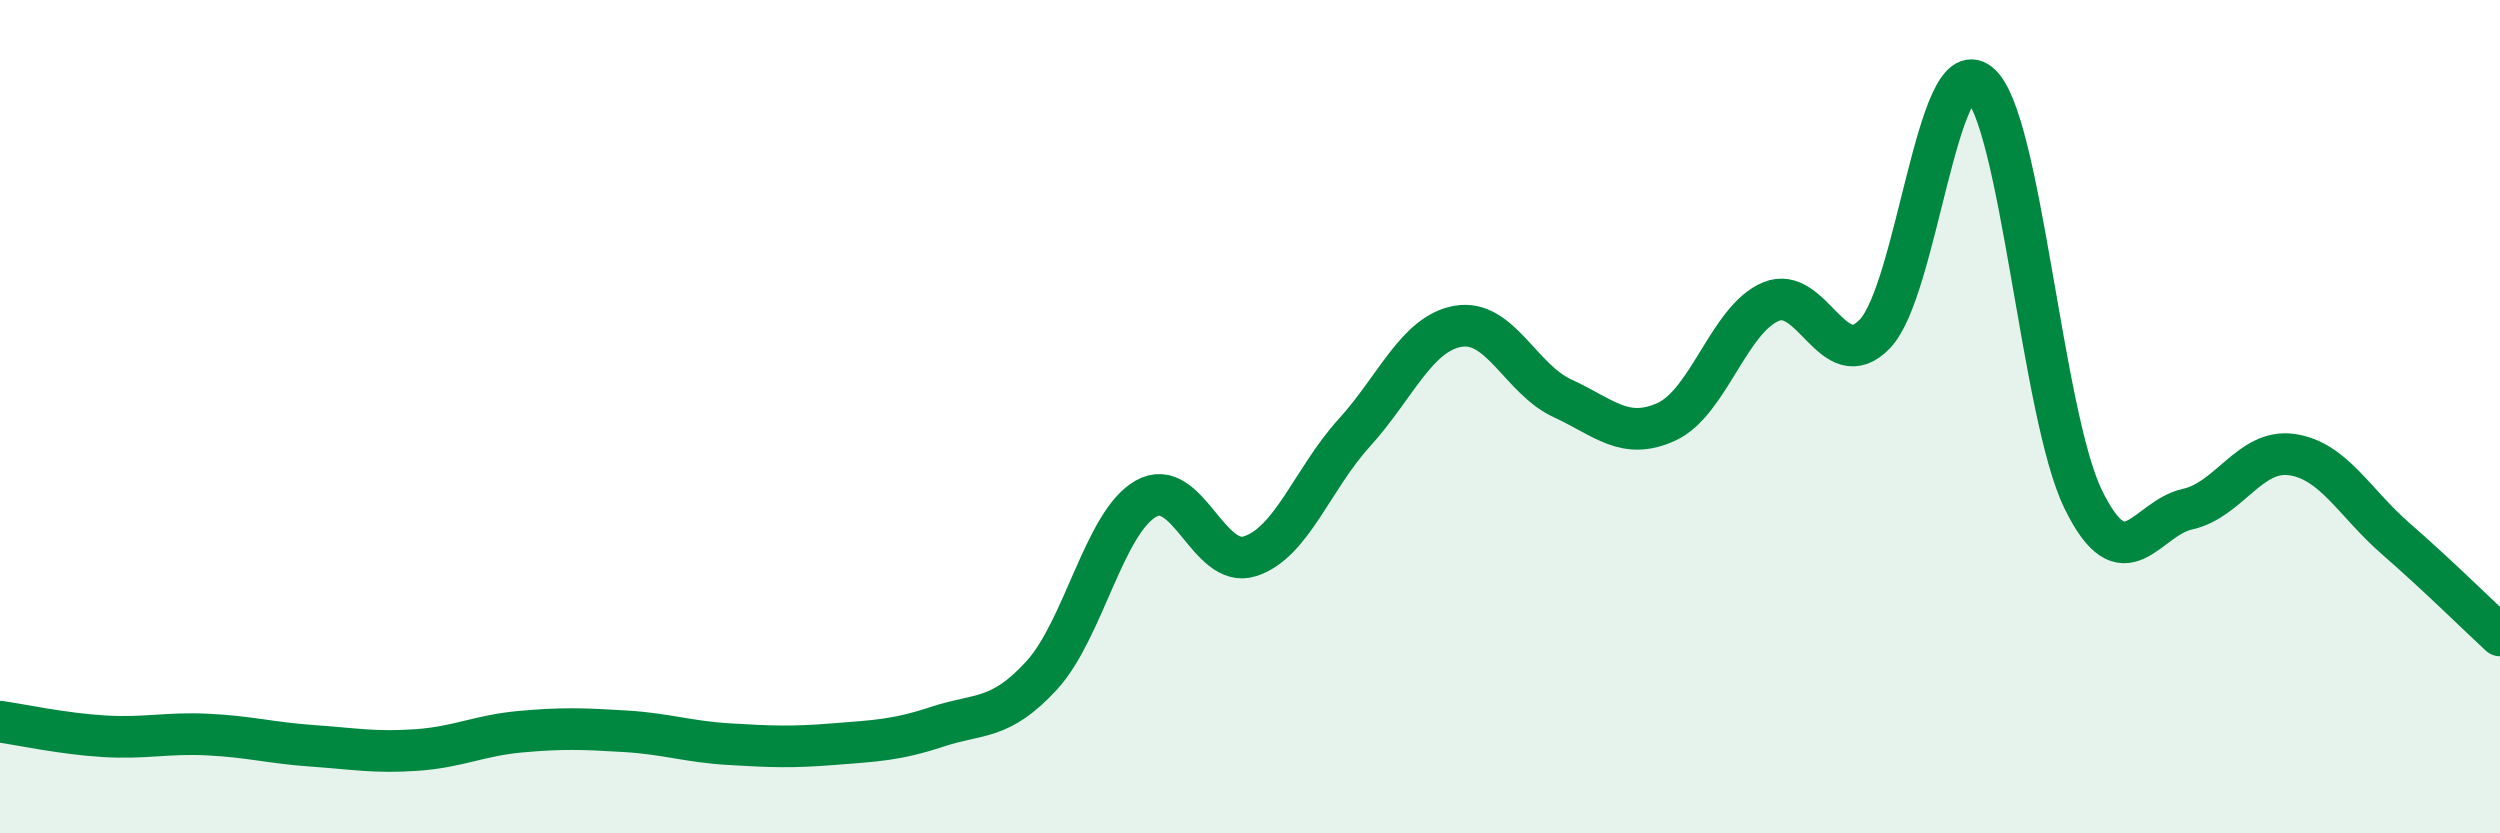
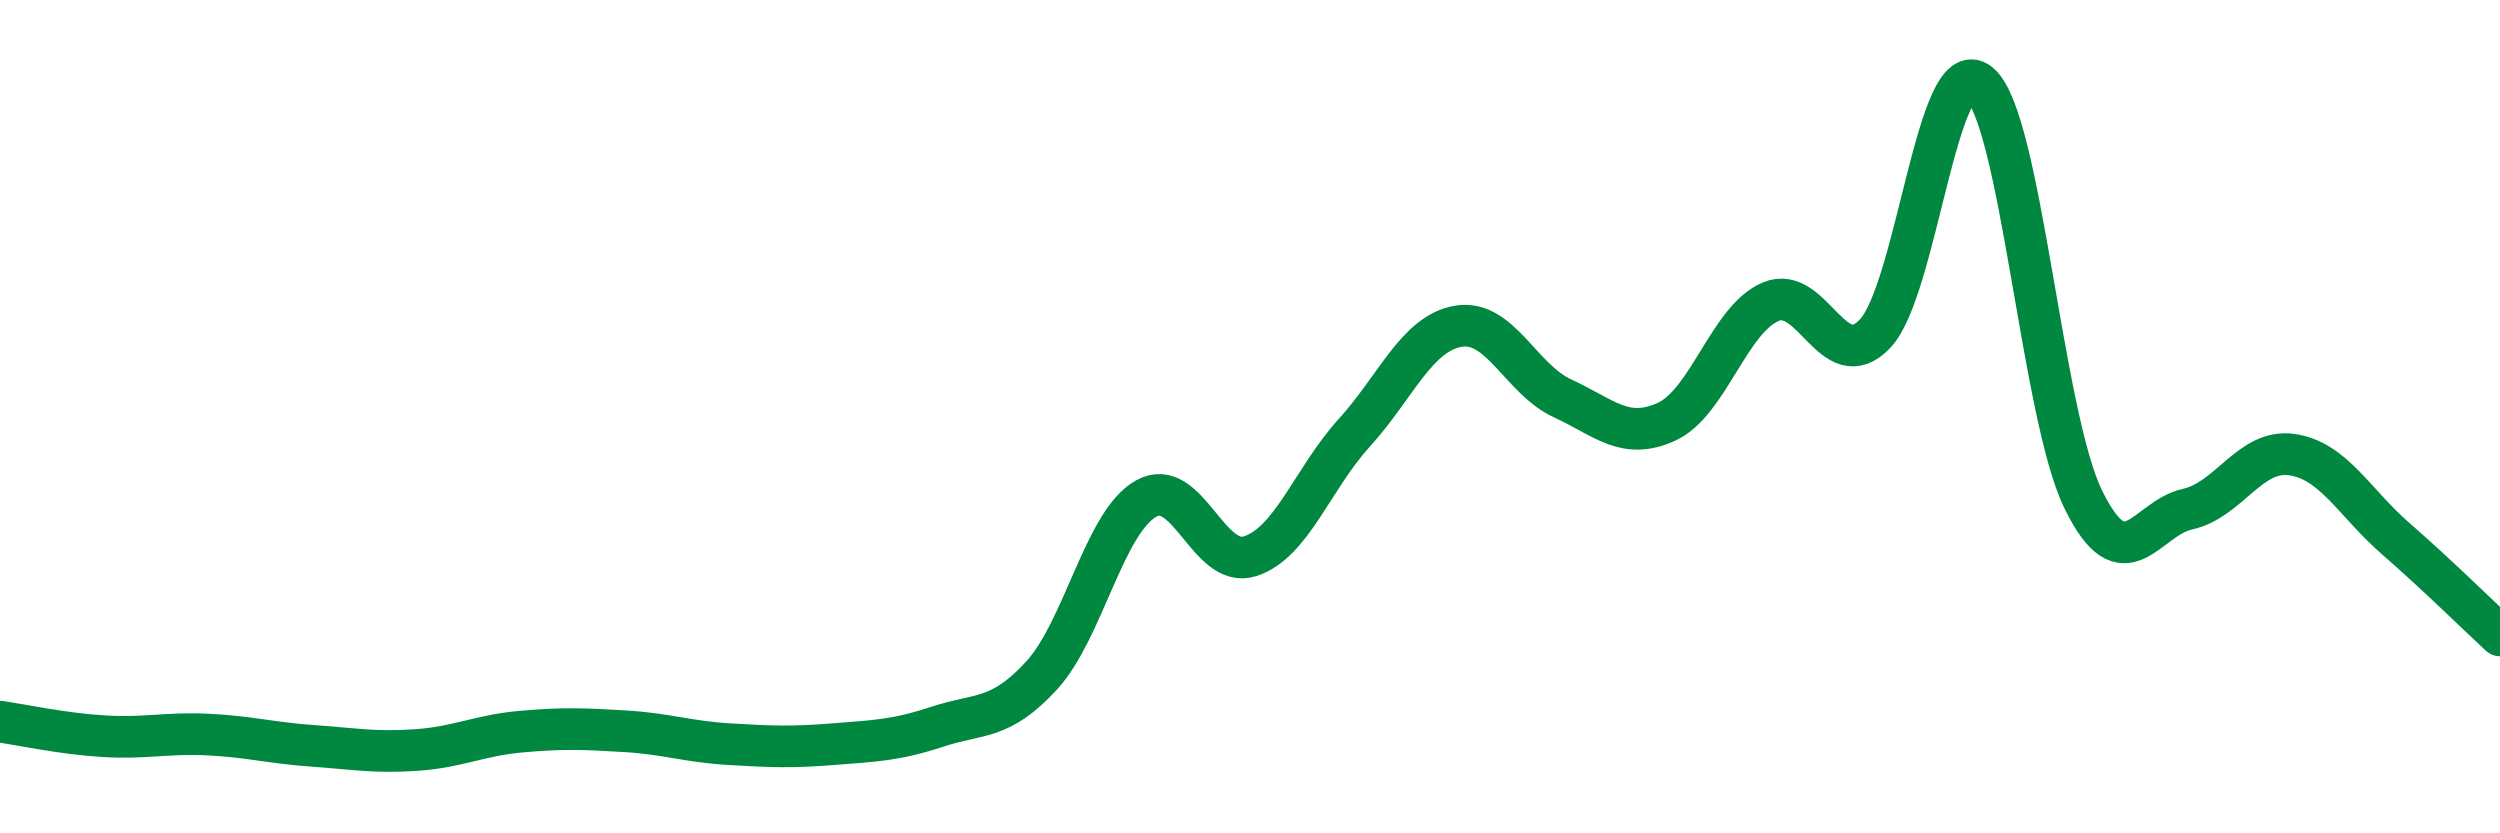
<svg xmlns="http://www.w3.org/2000/svg" width="60" height="20" viewBox="0 0 60 20">
-   <path d="M 0,17.32 C 0.5,17.39 1.5,17.61 2.5,17.67 C 3.5,17.73 4,17.58 5,17.63 C 6,17.68 6.5,17.83 7.5,17.9 C 8.5,17.97 9,18.07 10,18 C 11,17.93 11.5,17.65 12.5,17.56 C 13.5,17.47 14,17.49 15,17.55 C 16,17.61 16.5,17.8 17.5,17.86 C 18.5,17.92 19,17.94 20,17.86 C 21,17.78 21.5,17.77 22.5,17.44 C 23.5,17.11 24,17.3 25,16.21 C 26,15.12 26.5,12.54 27.5,11.97 C 28.5,11.4 29,13.67 30,13.35 C 31,13.03 31.5,11.49 32.5,10.39 C 33.5,9.29 34,8 35,7.83 C 36,7.66 36.5,9.1 37.5,9.56 C 38.5,10.02 39,10.58 40,10.12 C 41,9.66 41.5,7.66 42.5,7.24 C 43.5,6.82 44,9.06 45,8.01 C 46,6.96 46.5,1.2 47.5,2 C 48.5,2.8 49,9.95 50,11.99 C 51,14.03 51.5,12.44 52.5,12.22 C 53.5,12 54,10.77 55,10.91 C 56,11.05 56.5,12.06 57.5,12.93 C 58.5,13.8 59.5,14.79 60,15.25L60 20L0 20Z" fill="#008740" opacity="0.1" stroke-linecap="round" stroke-linejoin="round" />
  <path d="M 0,17.32 C 0.5,17.39 1.5,17.61 2.5,17.67 C 3.5,17.73 4,17.58 5,17.63 C 6,17.68 6.5,17.83 7.5,17.9 C 8.5,17.97 9,18.07 10,18 C 11,17.93 11.5,17.65 12.5,17.56 C 13.5,17.47 14,17.49 15,17.55 C 16,17.61 16.5,17.8 17.5,17.86 C 18.5,17.92 19,17.94 20,17.86 C 21,17.78 21.5,17.77 22.5,17.44 C 23.5,17.11 24,17.3 25,16.21 C 26,15.12 26.5,12.54 27.5,11.97 C 28.5,11.4 29,13.67 30,13.35 C 31,13.03 31.5,11.49 32.5,10.39 C 33.5,9.29 34,8 35,7.83 C 36,7.66 36.5,9.1 37.5,9.56 C 38.5,10.02 39,10.58 40,10.12 C 41,9.66 41.5,7.66 42.5,7.24 C 43.5,6.82 44,9.06 45,8.01 C 46,6.96 46.5,1.2 47.5,2 C 48.5,2.8 49,9.95 50,11.99 C 51,14.03 51.5,12.44 52.5,12.22 C 53.5,12 54,10.77 55,10.91 C 56,11.05 56.5,12.06 57.5,12.93 C 58.5,13.8 59.5,14.79 60,15.25" stroke="#008740" stroke-width="1" fill="none" stroke-linecap="round" stroke-linejoin="round" />
</svg>